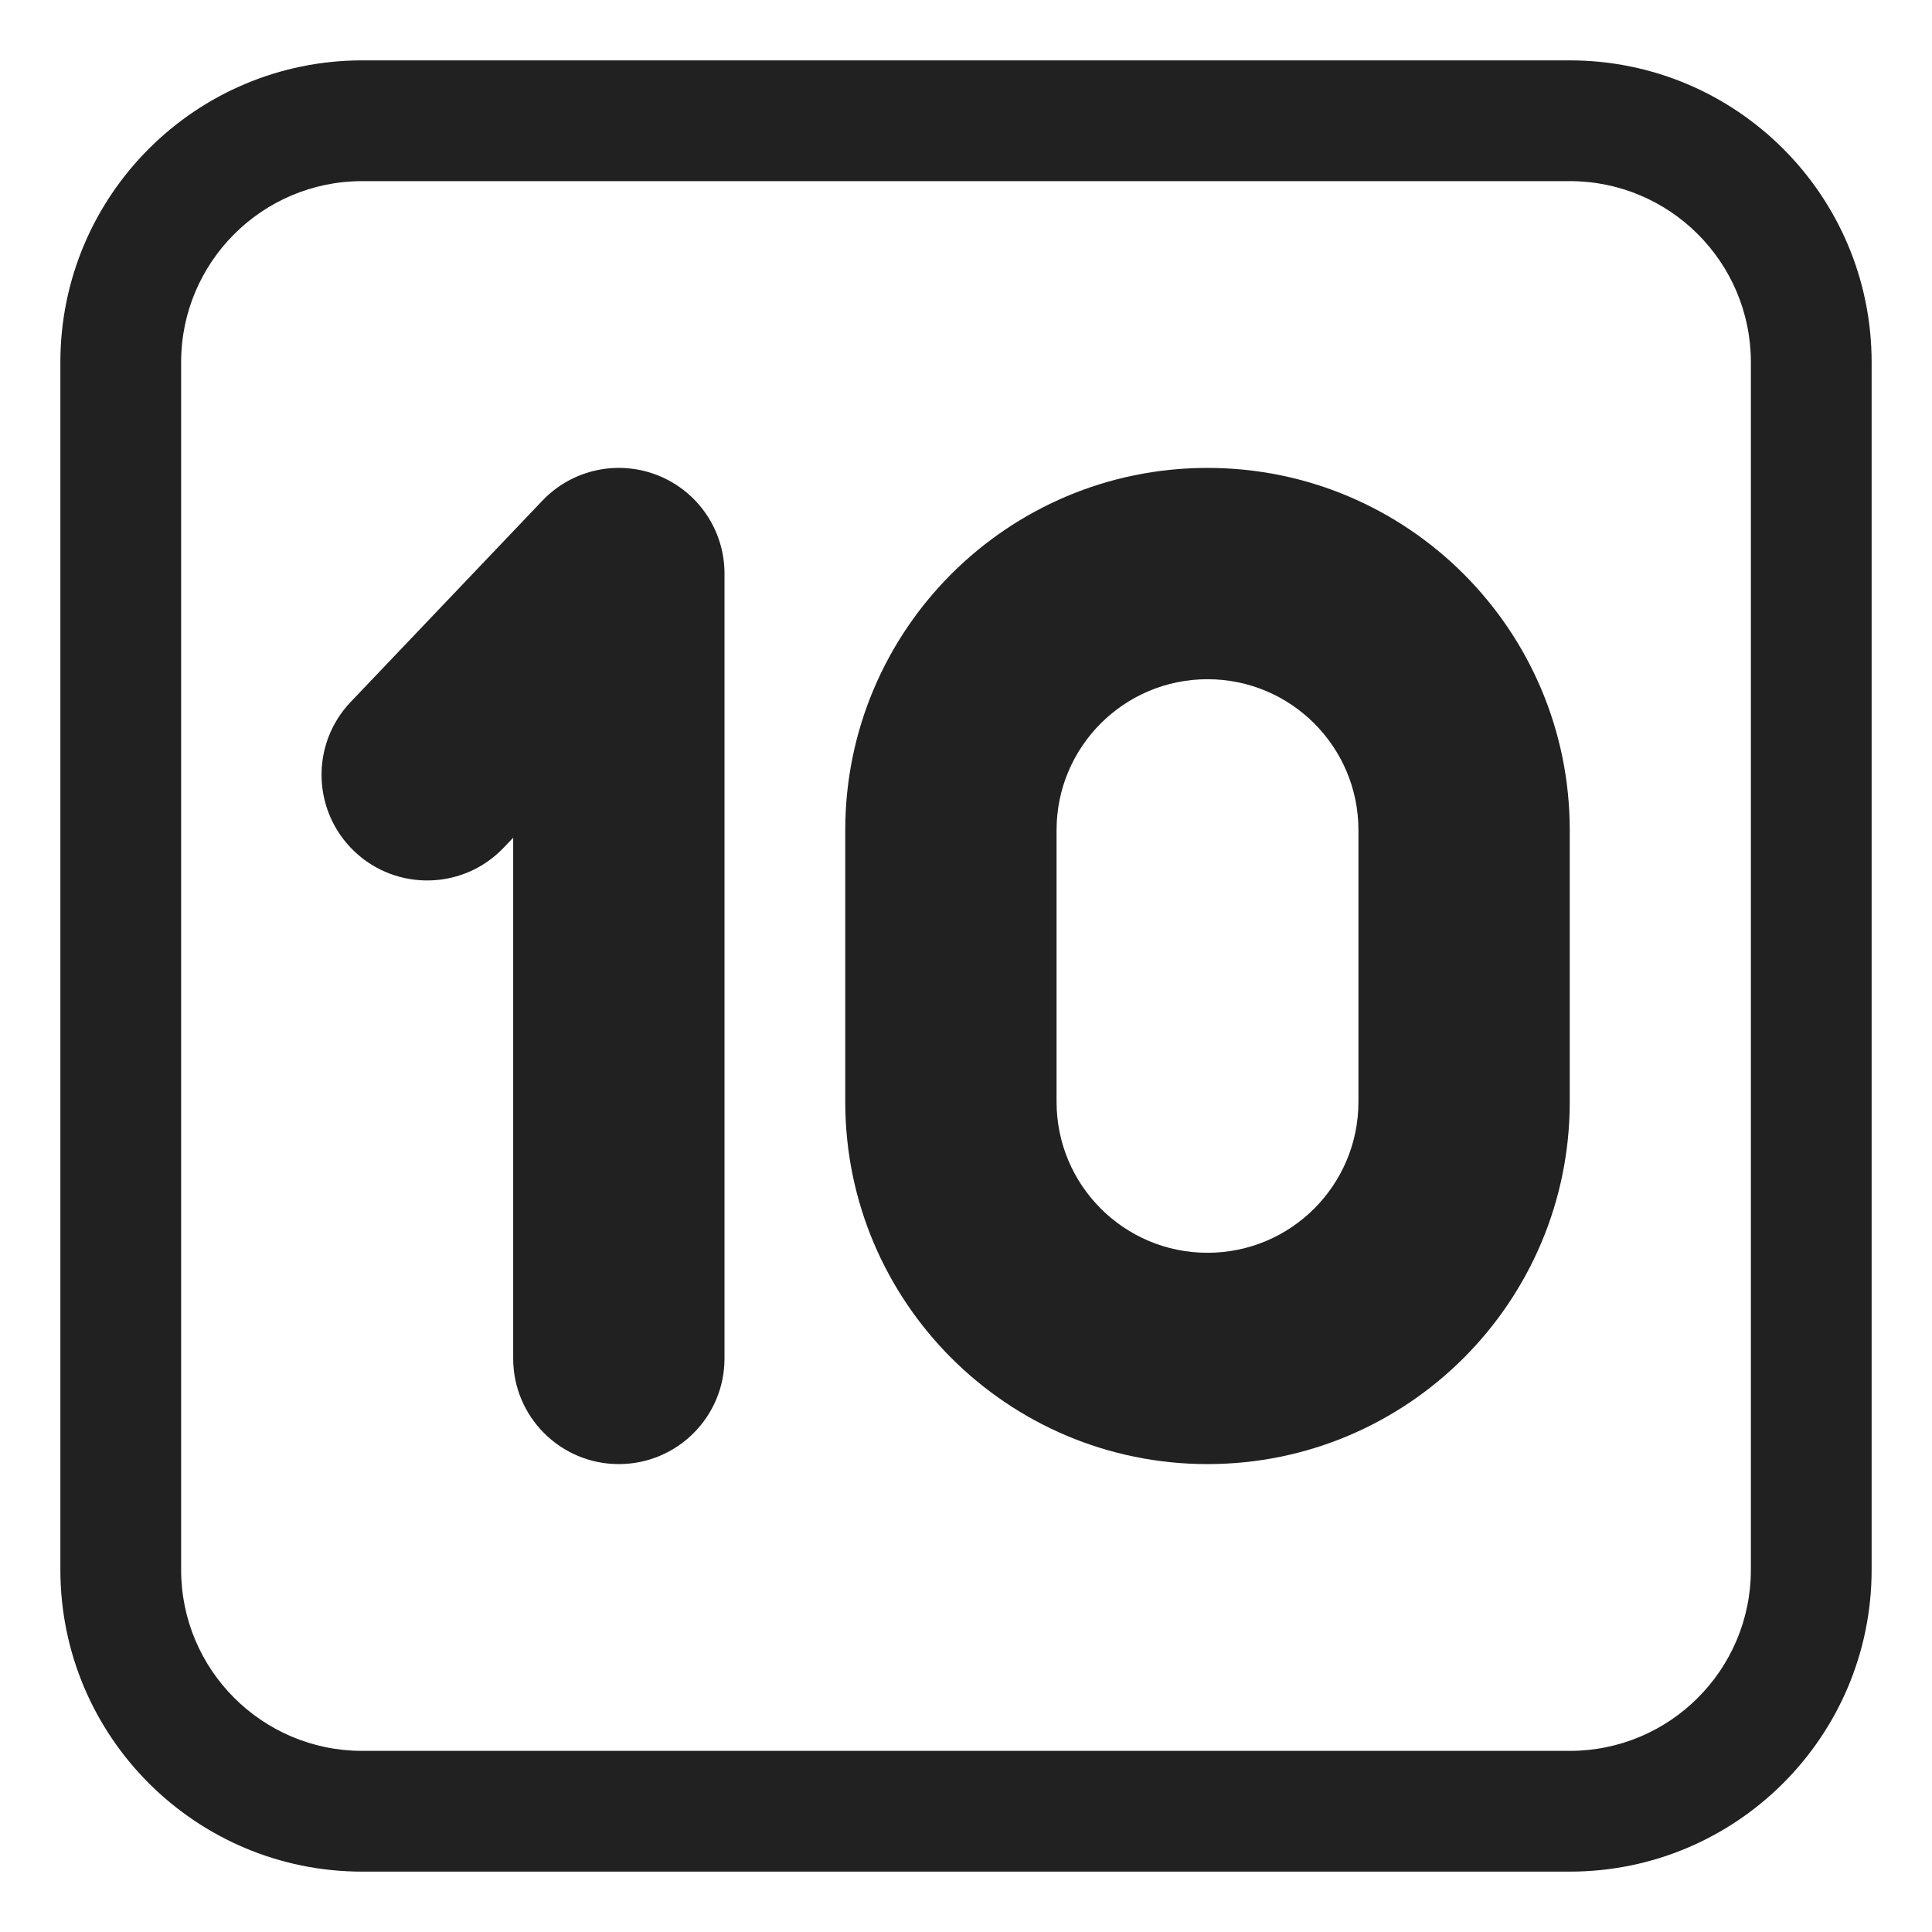
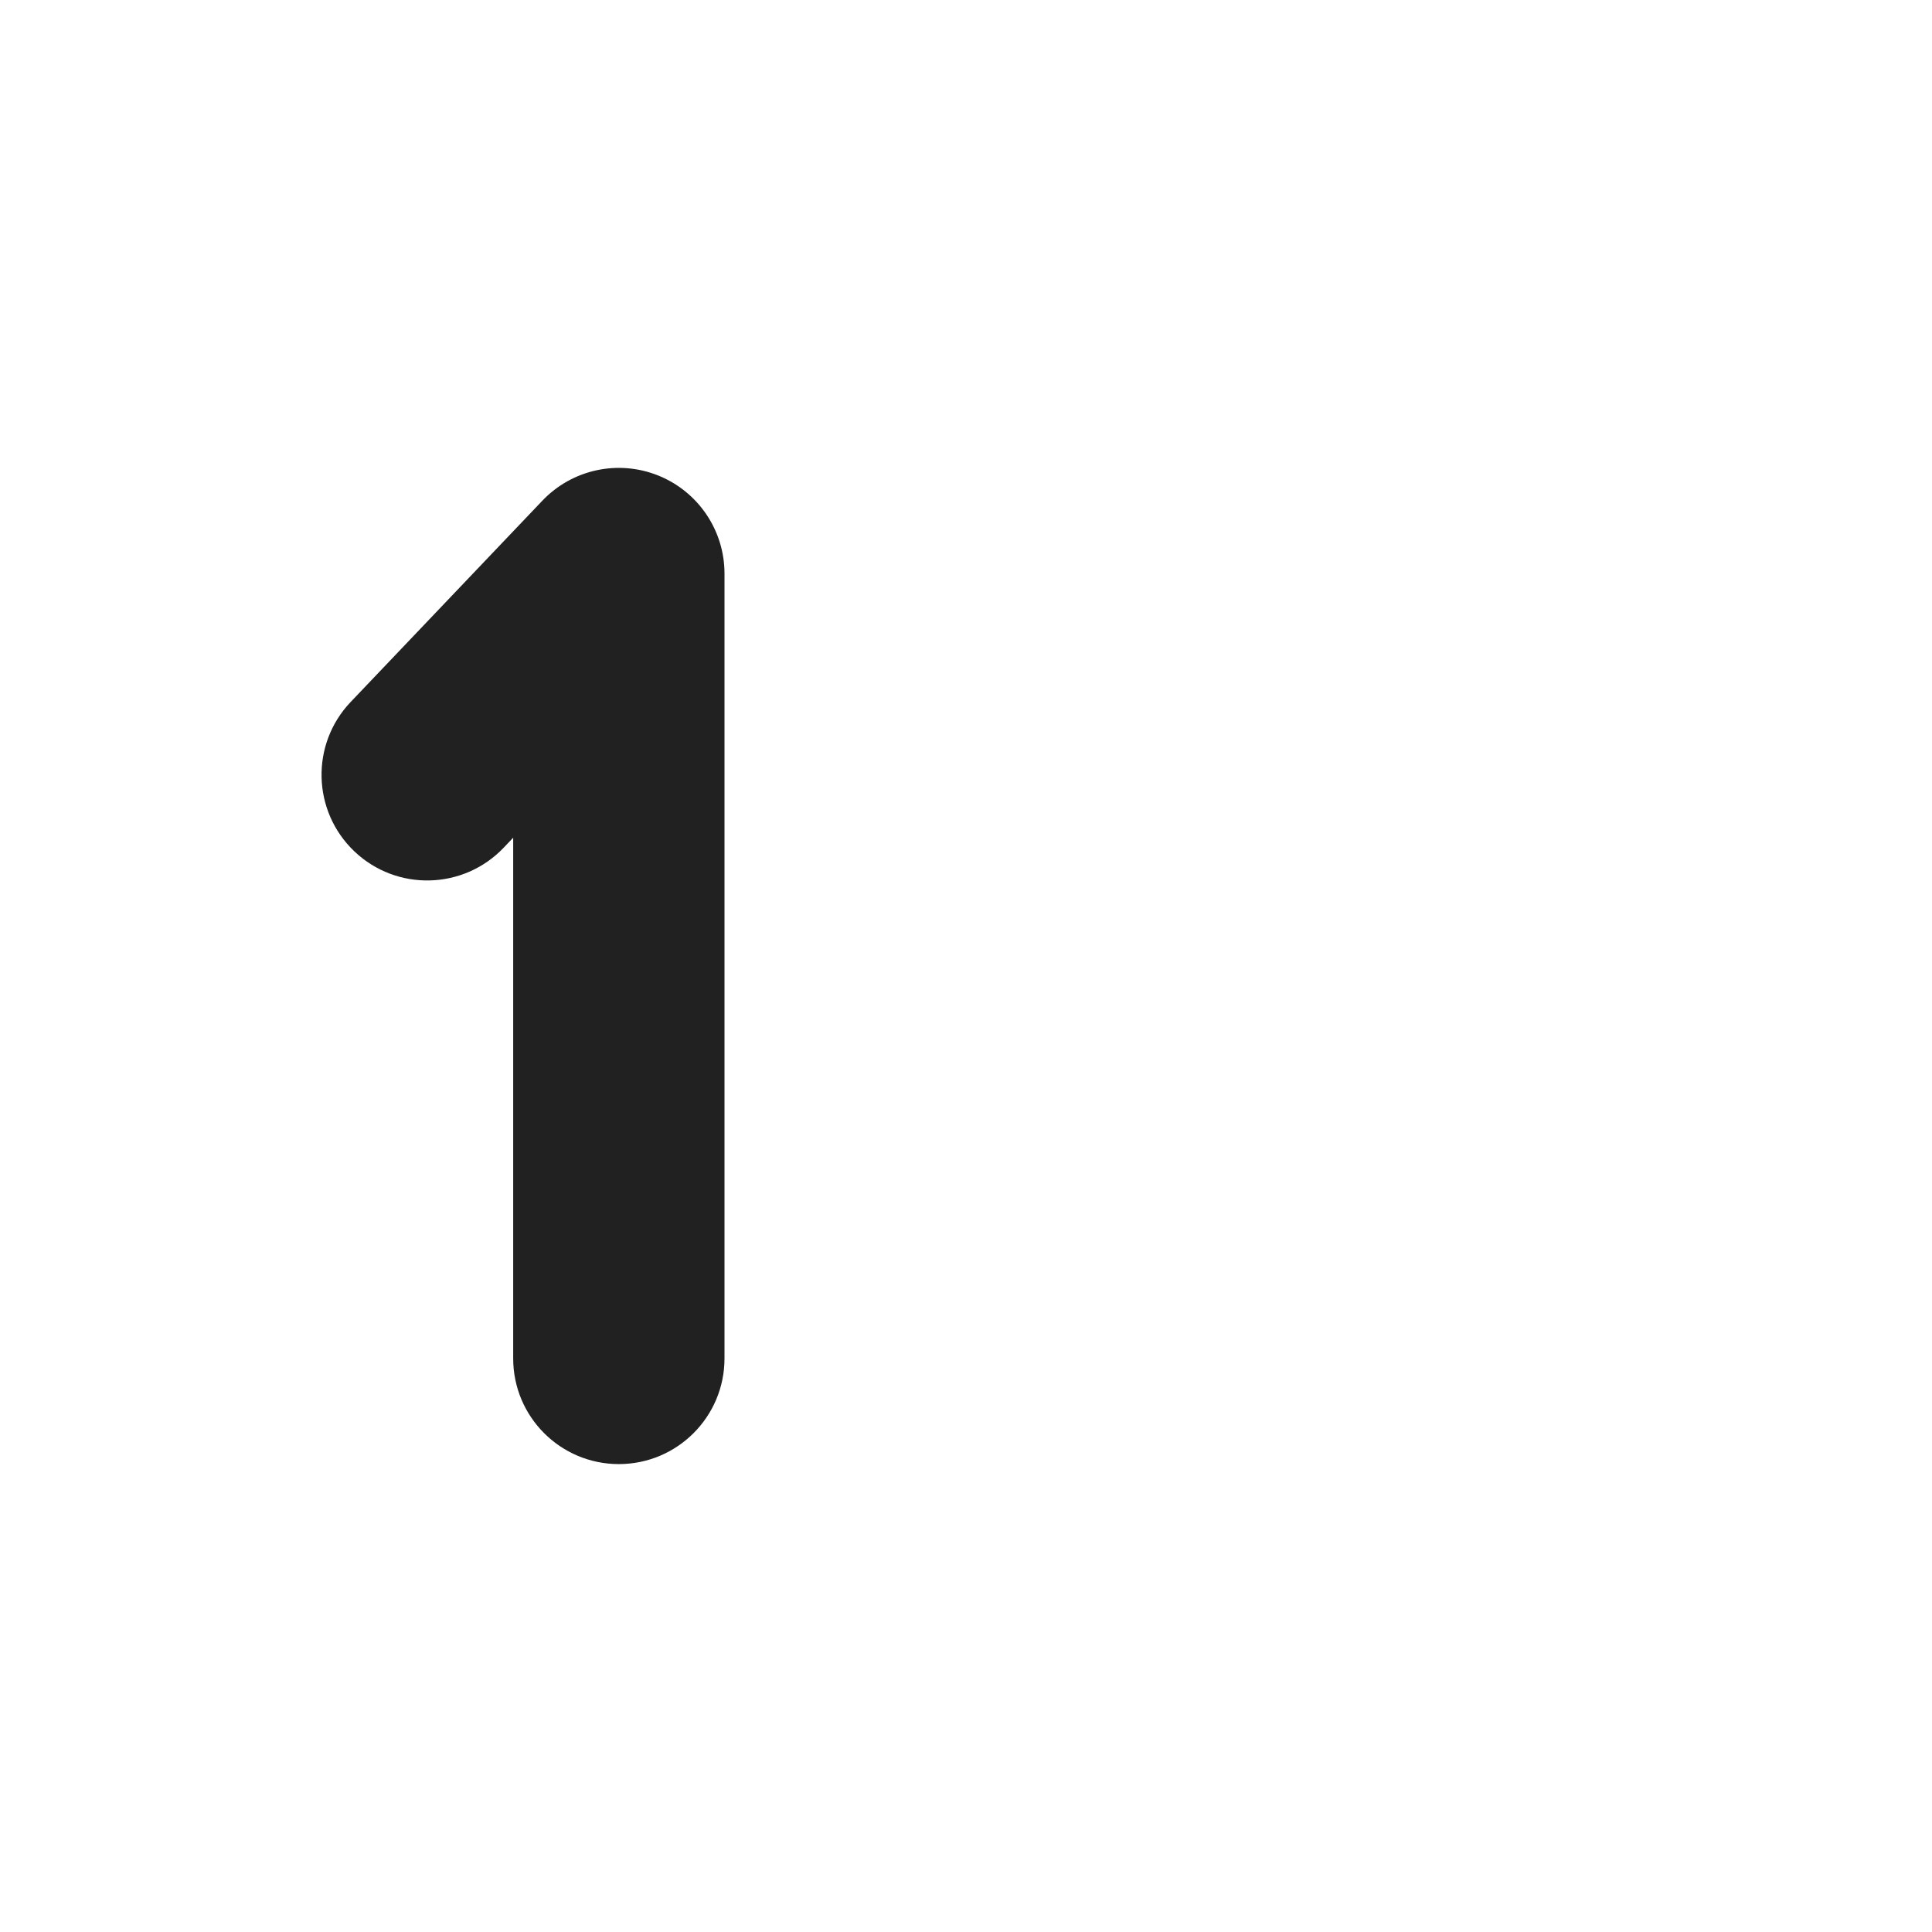
<svg xmlns="http://www.w3.org/2000/svg" width="32" height="32" viewBox="0 0 32 32" fill="none">
  <path d="M10.9 7.875C11.564 8.141 12 8.784 12 9.5V22.5C12 23.467 11.216 24.25 10.25 24.25C9.283 24.25 8.5 23.467 8.5 22.5V13.875L8.343 14.04C7.676 14.74 6.569 14.767 5.869 14.101C5.169 13.434 5.142 12.326 5.808 11.627L8.983 8.293C9.476 7.775 10.235 7.609 10.9 7.875Z" fill="#212121" />
-   <path d="M20 7.75C16.686 7.75 14 10.436 14 13.75V18.25C14 21.564 16.686 24.25 20 24.25C23.314 24.25 26 21.564 26 18.25V13.75C26 10.436 23.314 7.75 20 7.75ZM17.5 13.75C17.5 12.369 18.619 11.25 20 11.25C21.381 11.25 22.5 12.369 22.5 13.75V18.25C22.5 19.631 21.381 20.75 20 20.75C18.619 20.75 17.5 19.631 17.5 18.25V13.75Z" fill="#212121" />
-   <path d="M1 6C1 3.239 3.239 1 6 1H26C28.761 1 31 3.239 31 6V26C31 28.761 28.761 31 26 31H6C3.239 31 1 28.761 1 26V6ZM6 3C4.343 3 3 4.343 3 6V26C3 27.657 4.343 29 6 29H26C27.657 29 29 27.657 29 26V6C29 4.343 27.657 3 26 3H6Z" fill="#212121" />
</svg>